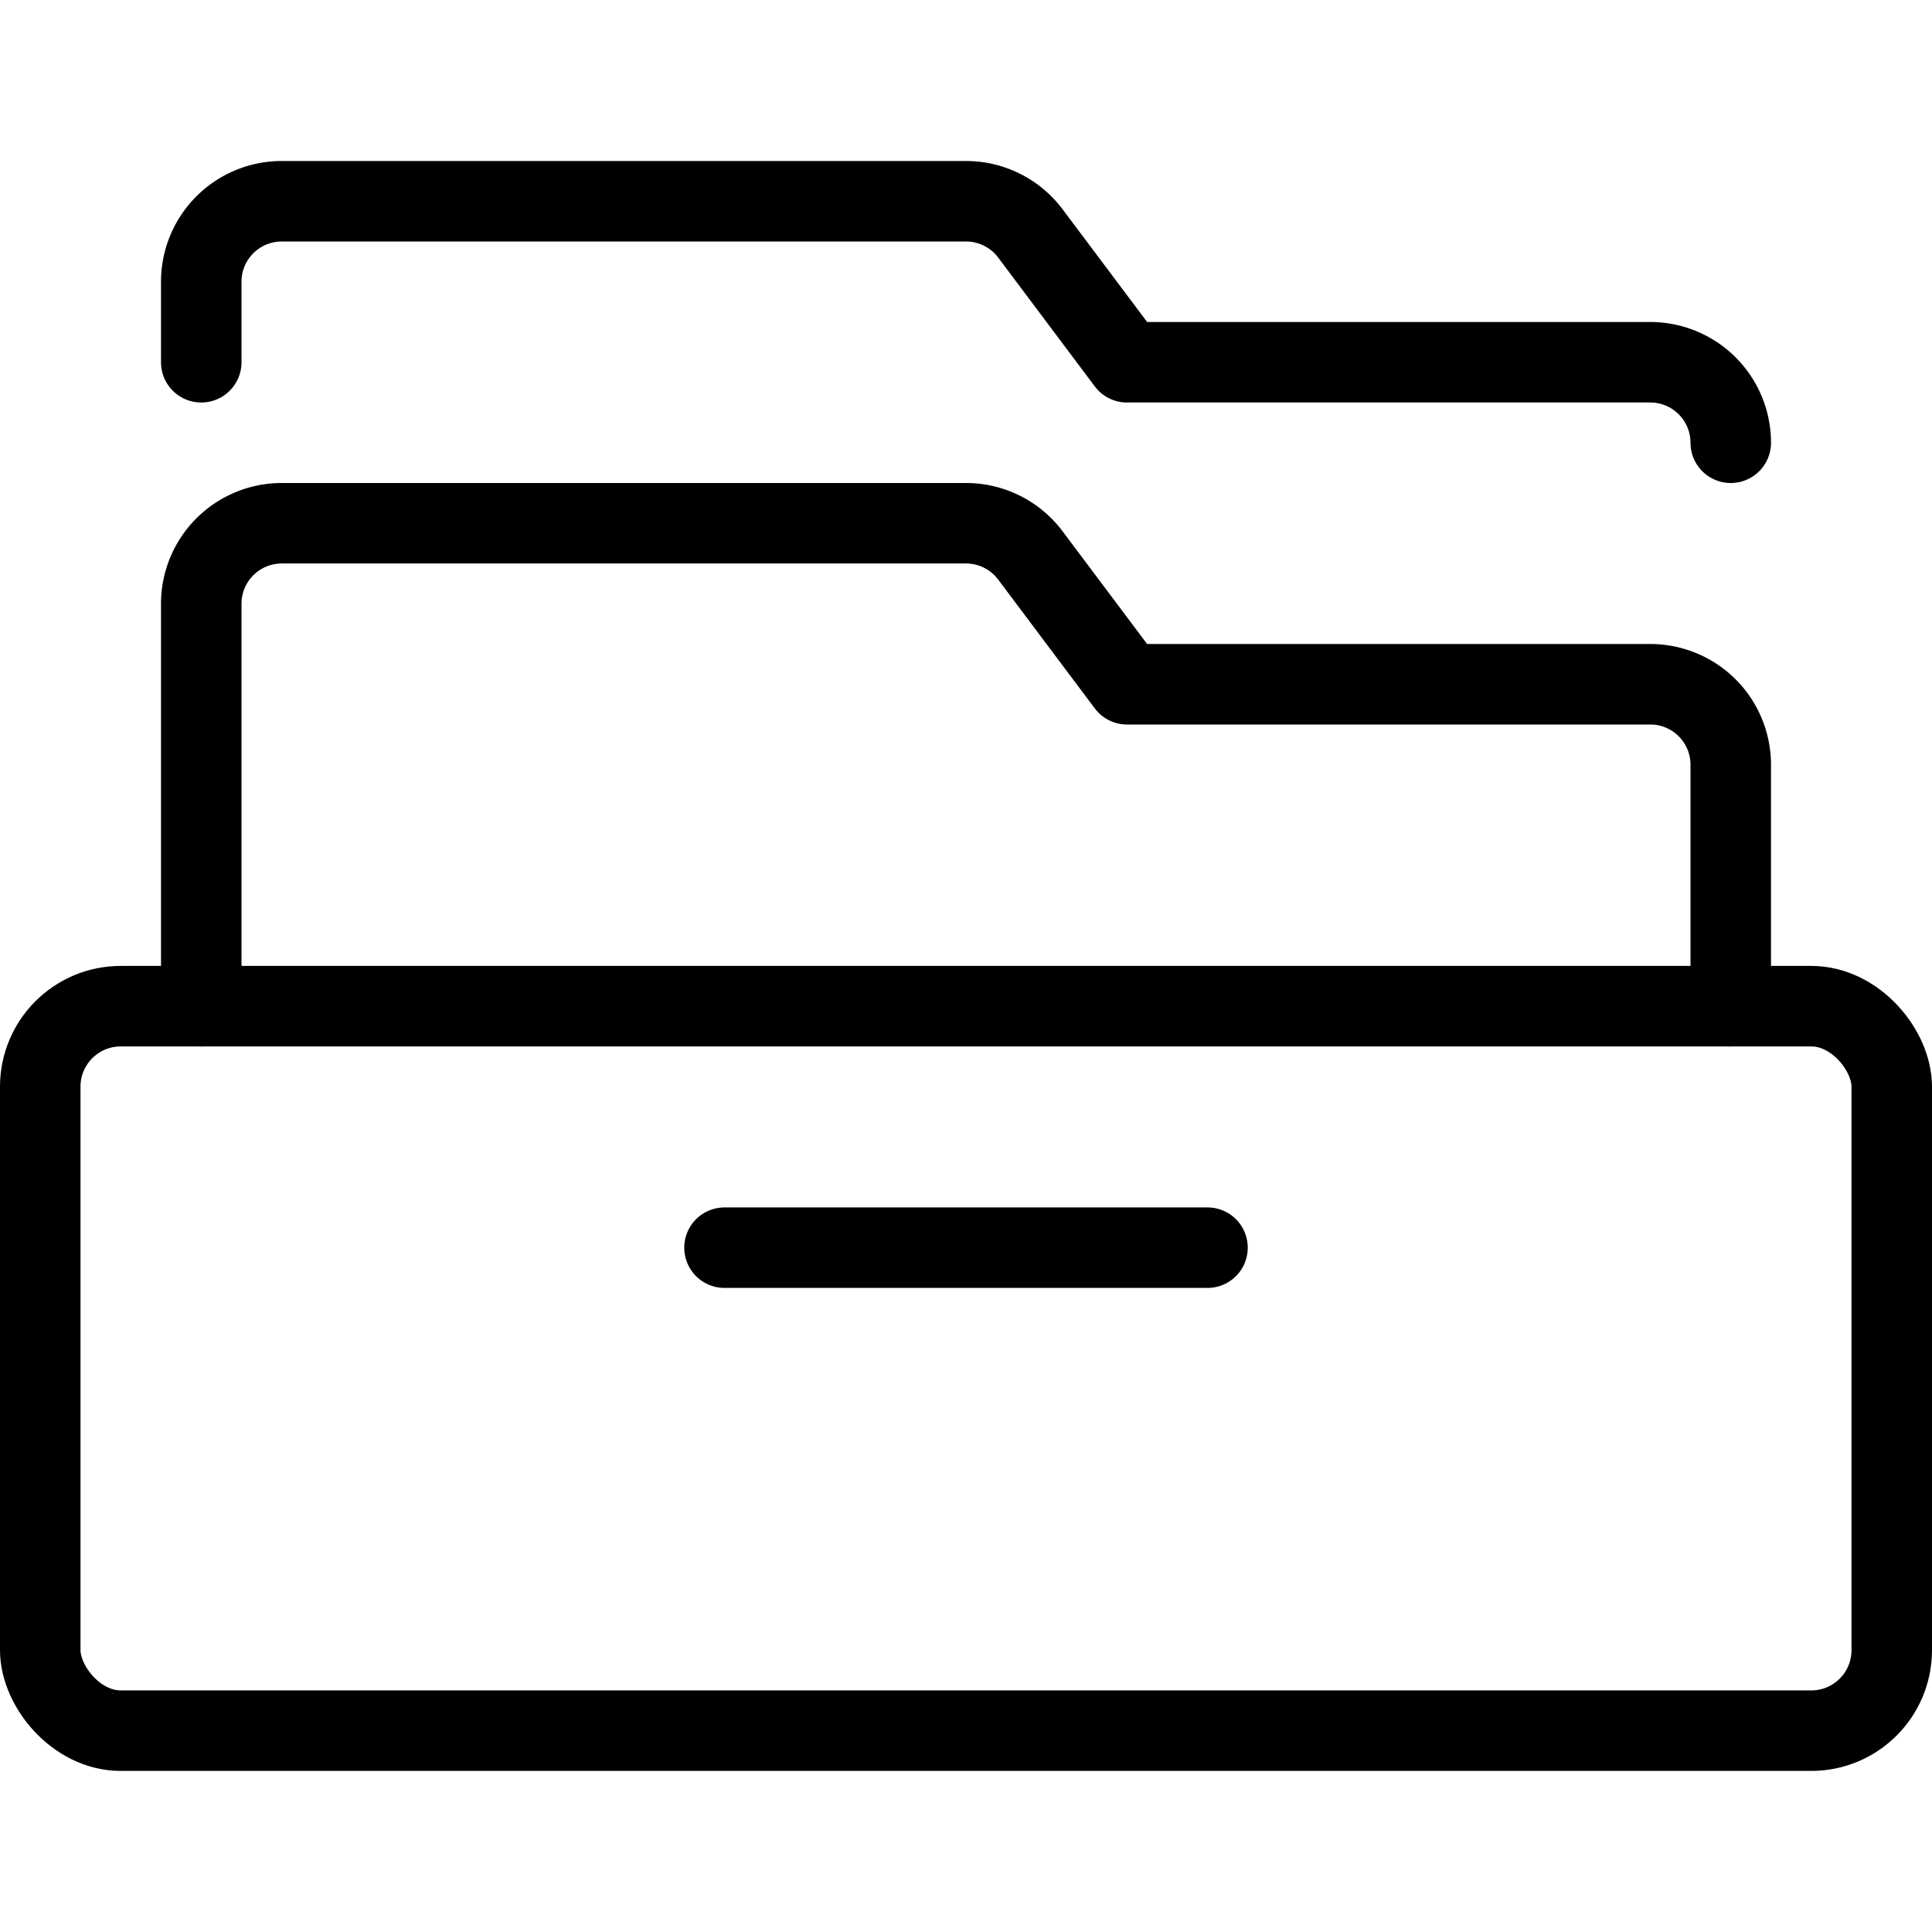
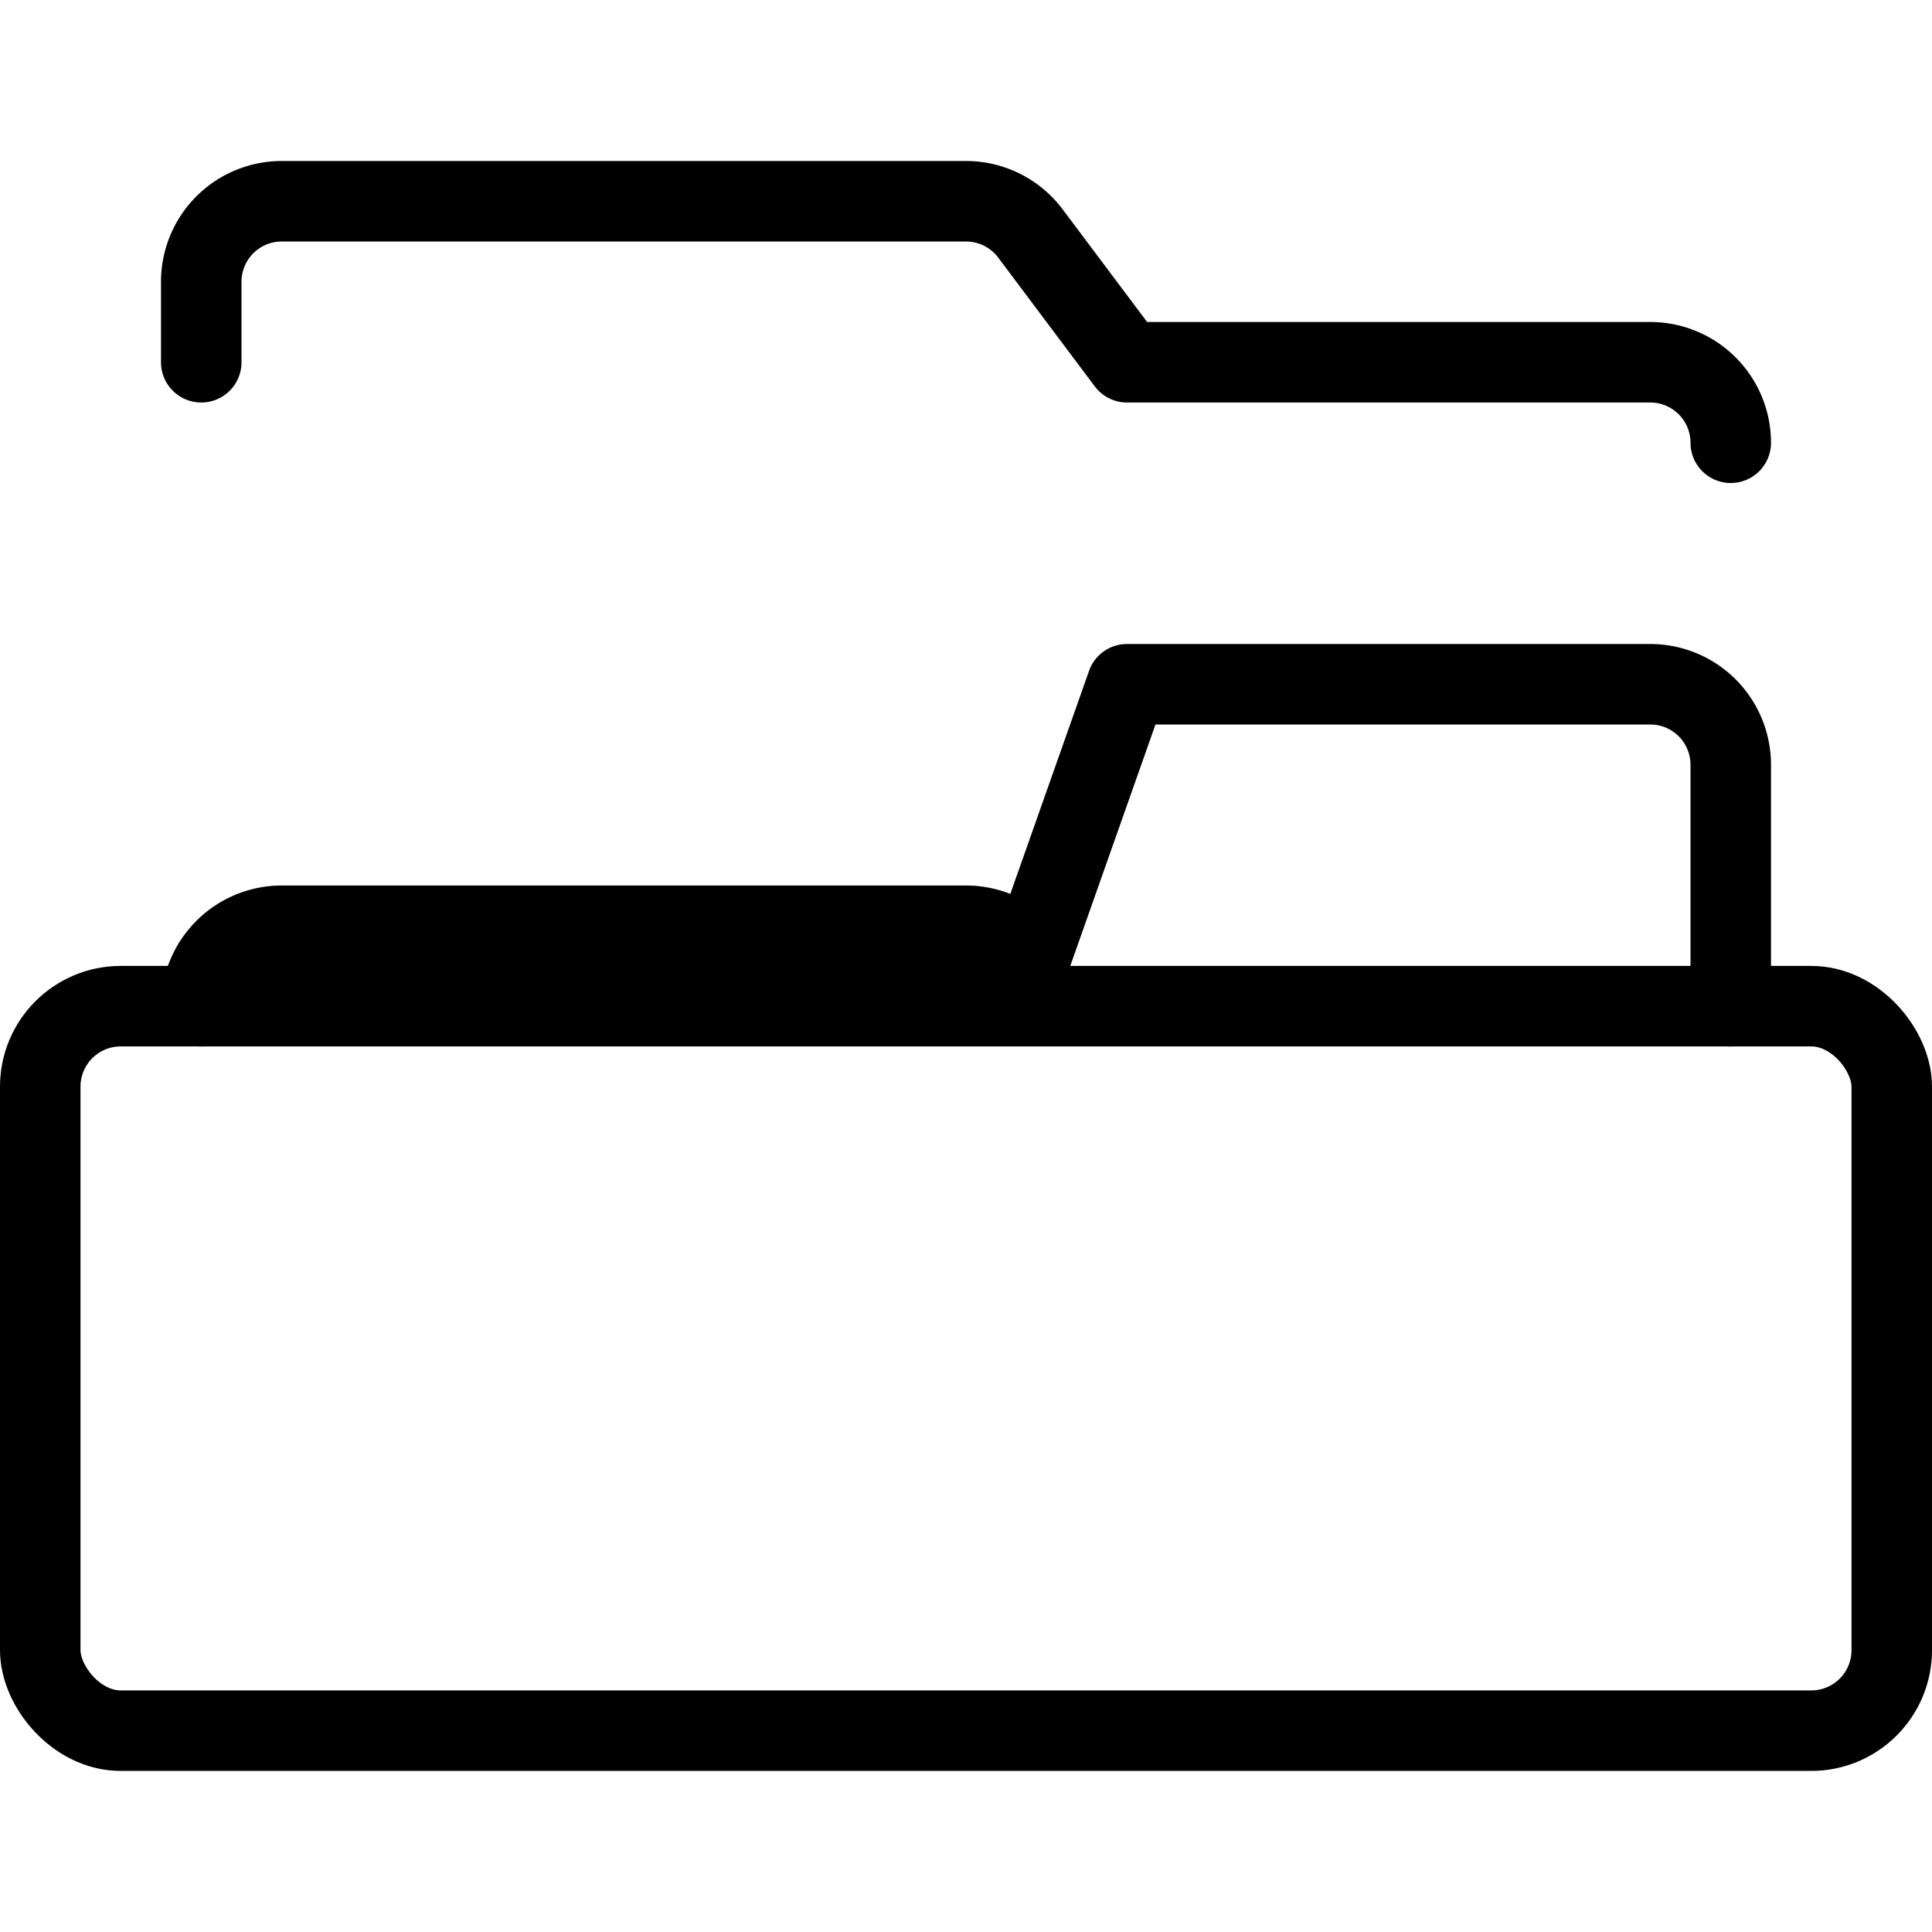
<svg xmlns="http://www.w3.org/2000/svg" viewBox="0 0 24 24">
  <g transform="matrix(1,0,0,1,0,0)">
    <defs>
      <style>.a{fill:none;stroke:#000000;stroke-linecap:round;stroke-linejoin:round;}</style>
    </defs>
    <title>office-drawer</title>
    <rect class="a" x="0.5" y="12.499" width="23" height="9" rx="1" ry="1" />
-     <path class="a" d="M2.5,12.5v-5a1,1,0,0,1,1-1H12a1,1,0,0,1,.8.4L14,8.5h6.5a1,1,0,0,1,1,1v3" />
+     <path class="a" d="M2.5,12.5a1,1,0,0,1,1-1H12a1,1,0,0,1,.8.4L14,8.5h6.5a1,1,0,0,1,1,1v3" />
    <path class="a" d="M2.5,4.5v-1a1,1,0,0,1,1-1H12a1,1,0,0,1,.8.4L14,4.5h6.5a1,1,0,0,1,1,1" />
-     <line class="a" x1="9" y1="15.499" x2="15" y2="15.499" />
  </g>
</svg>